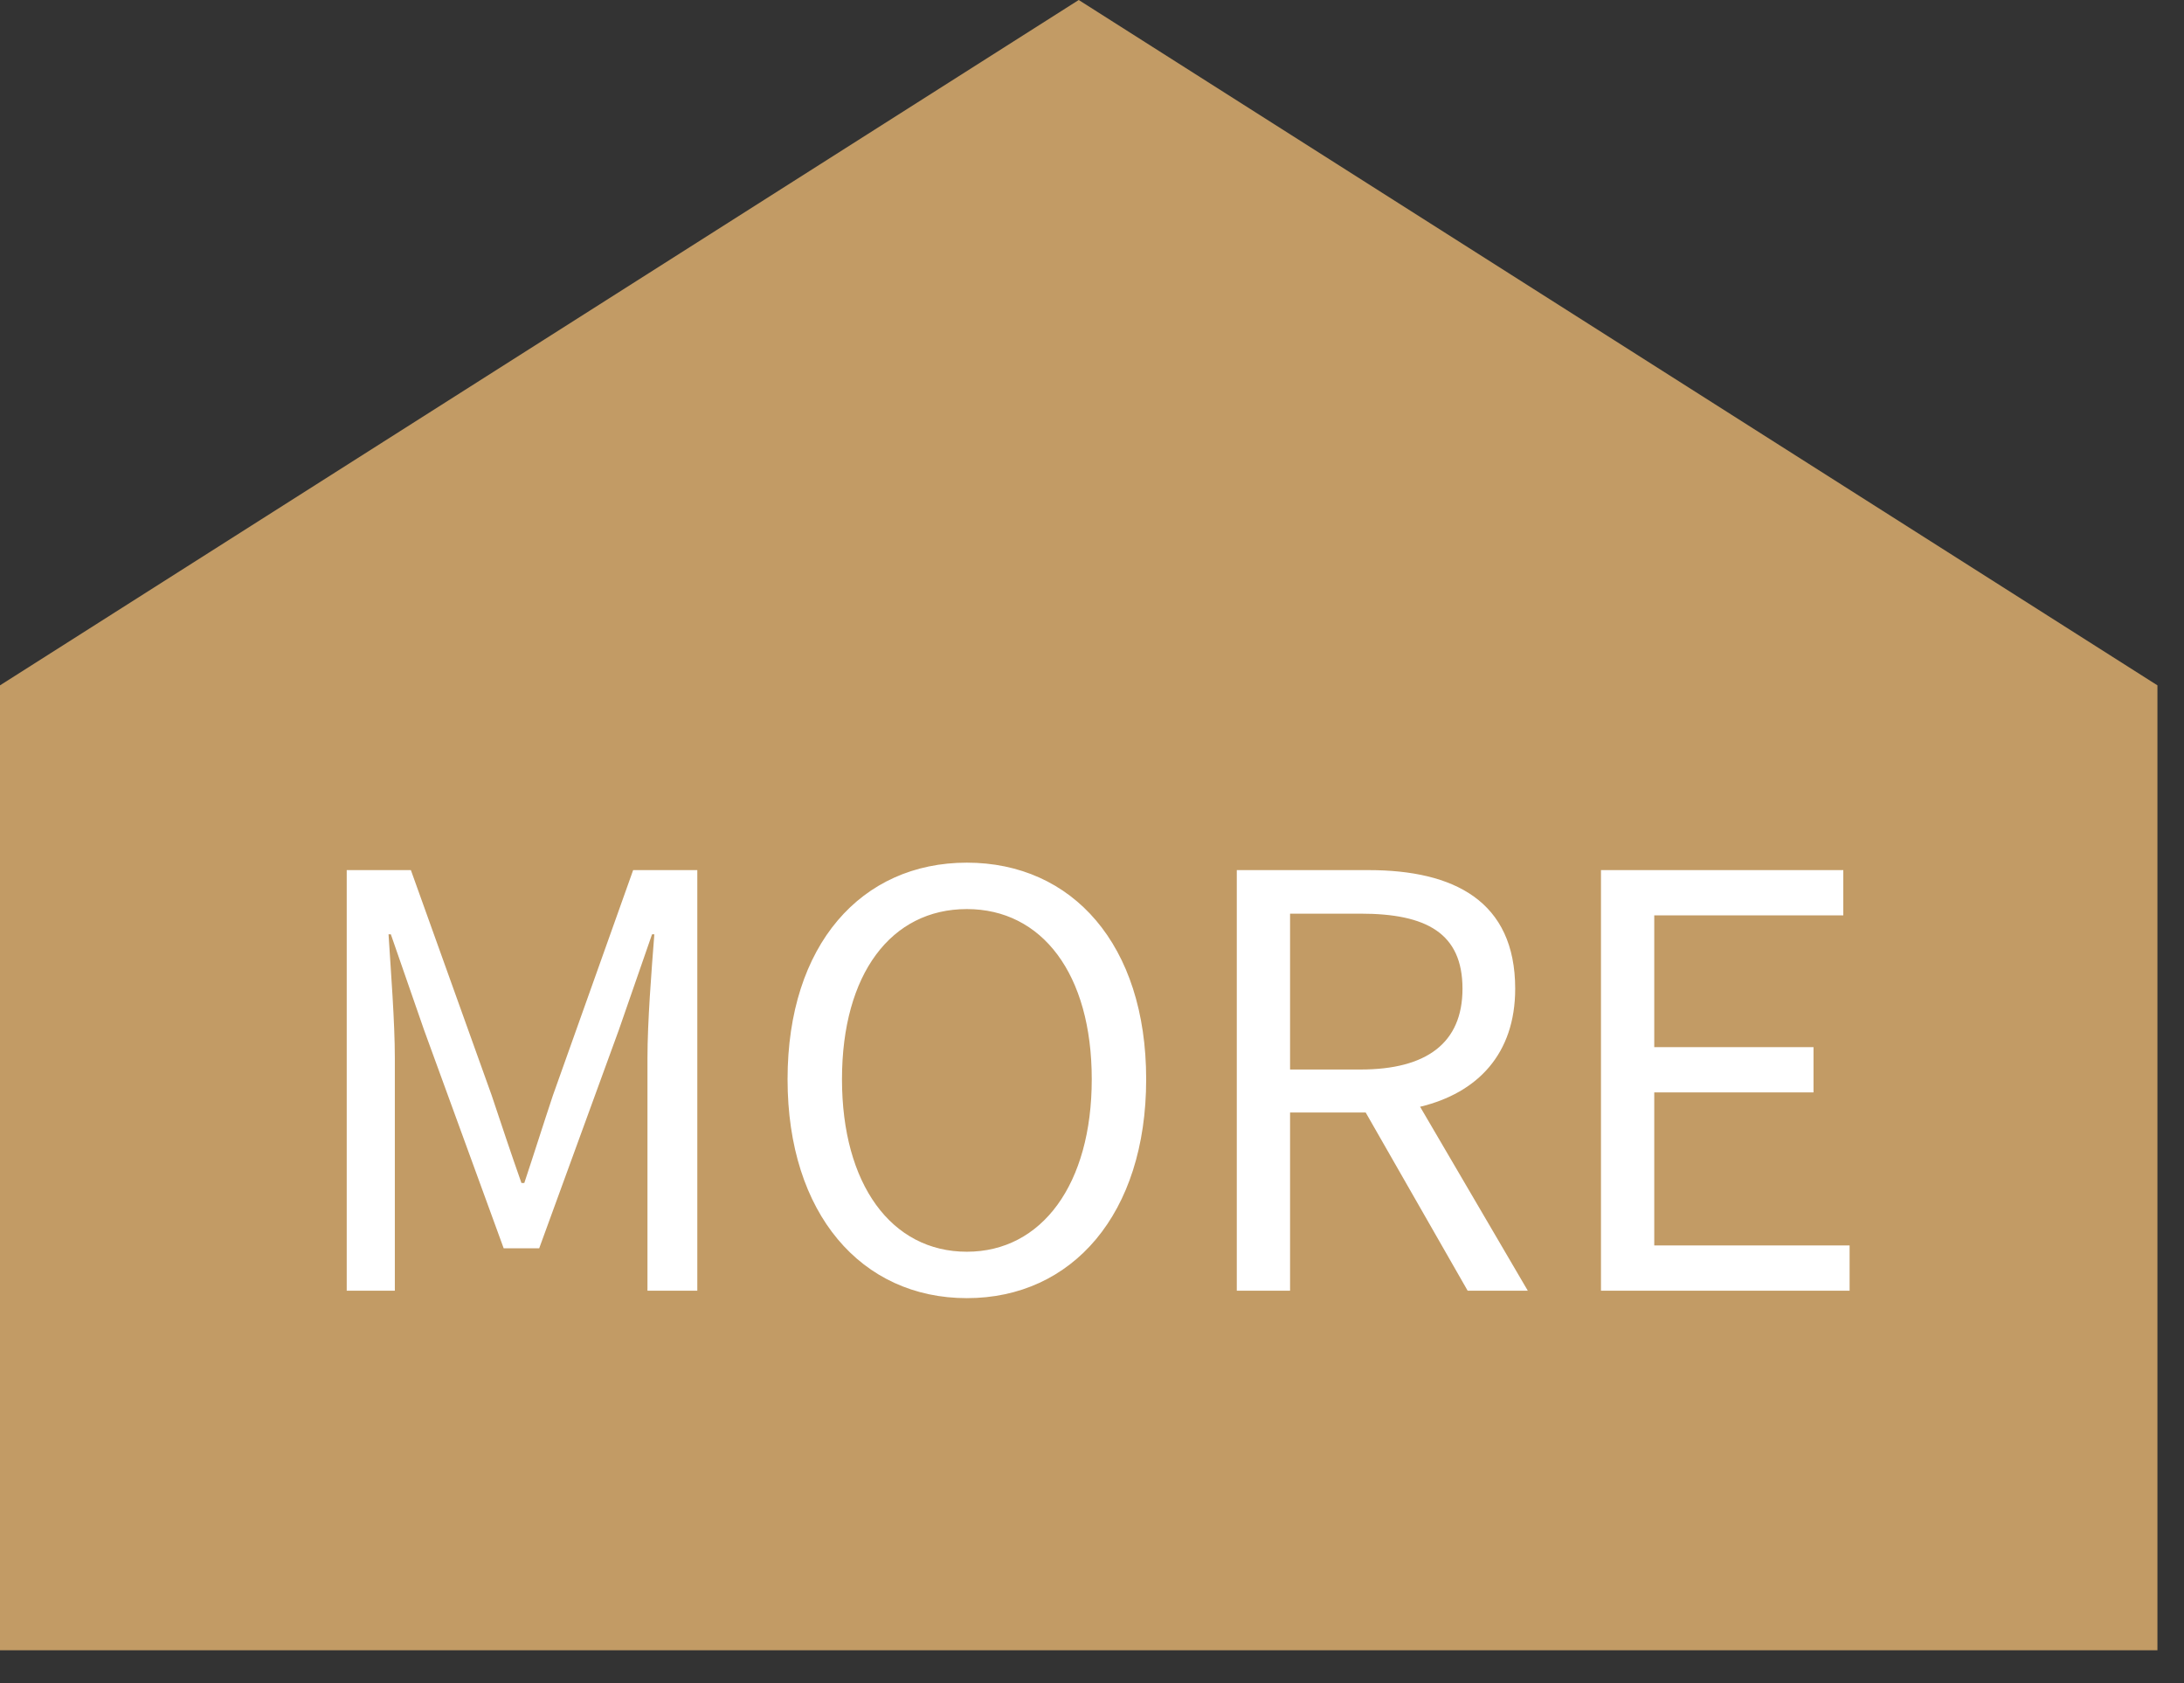
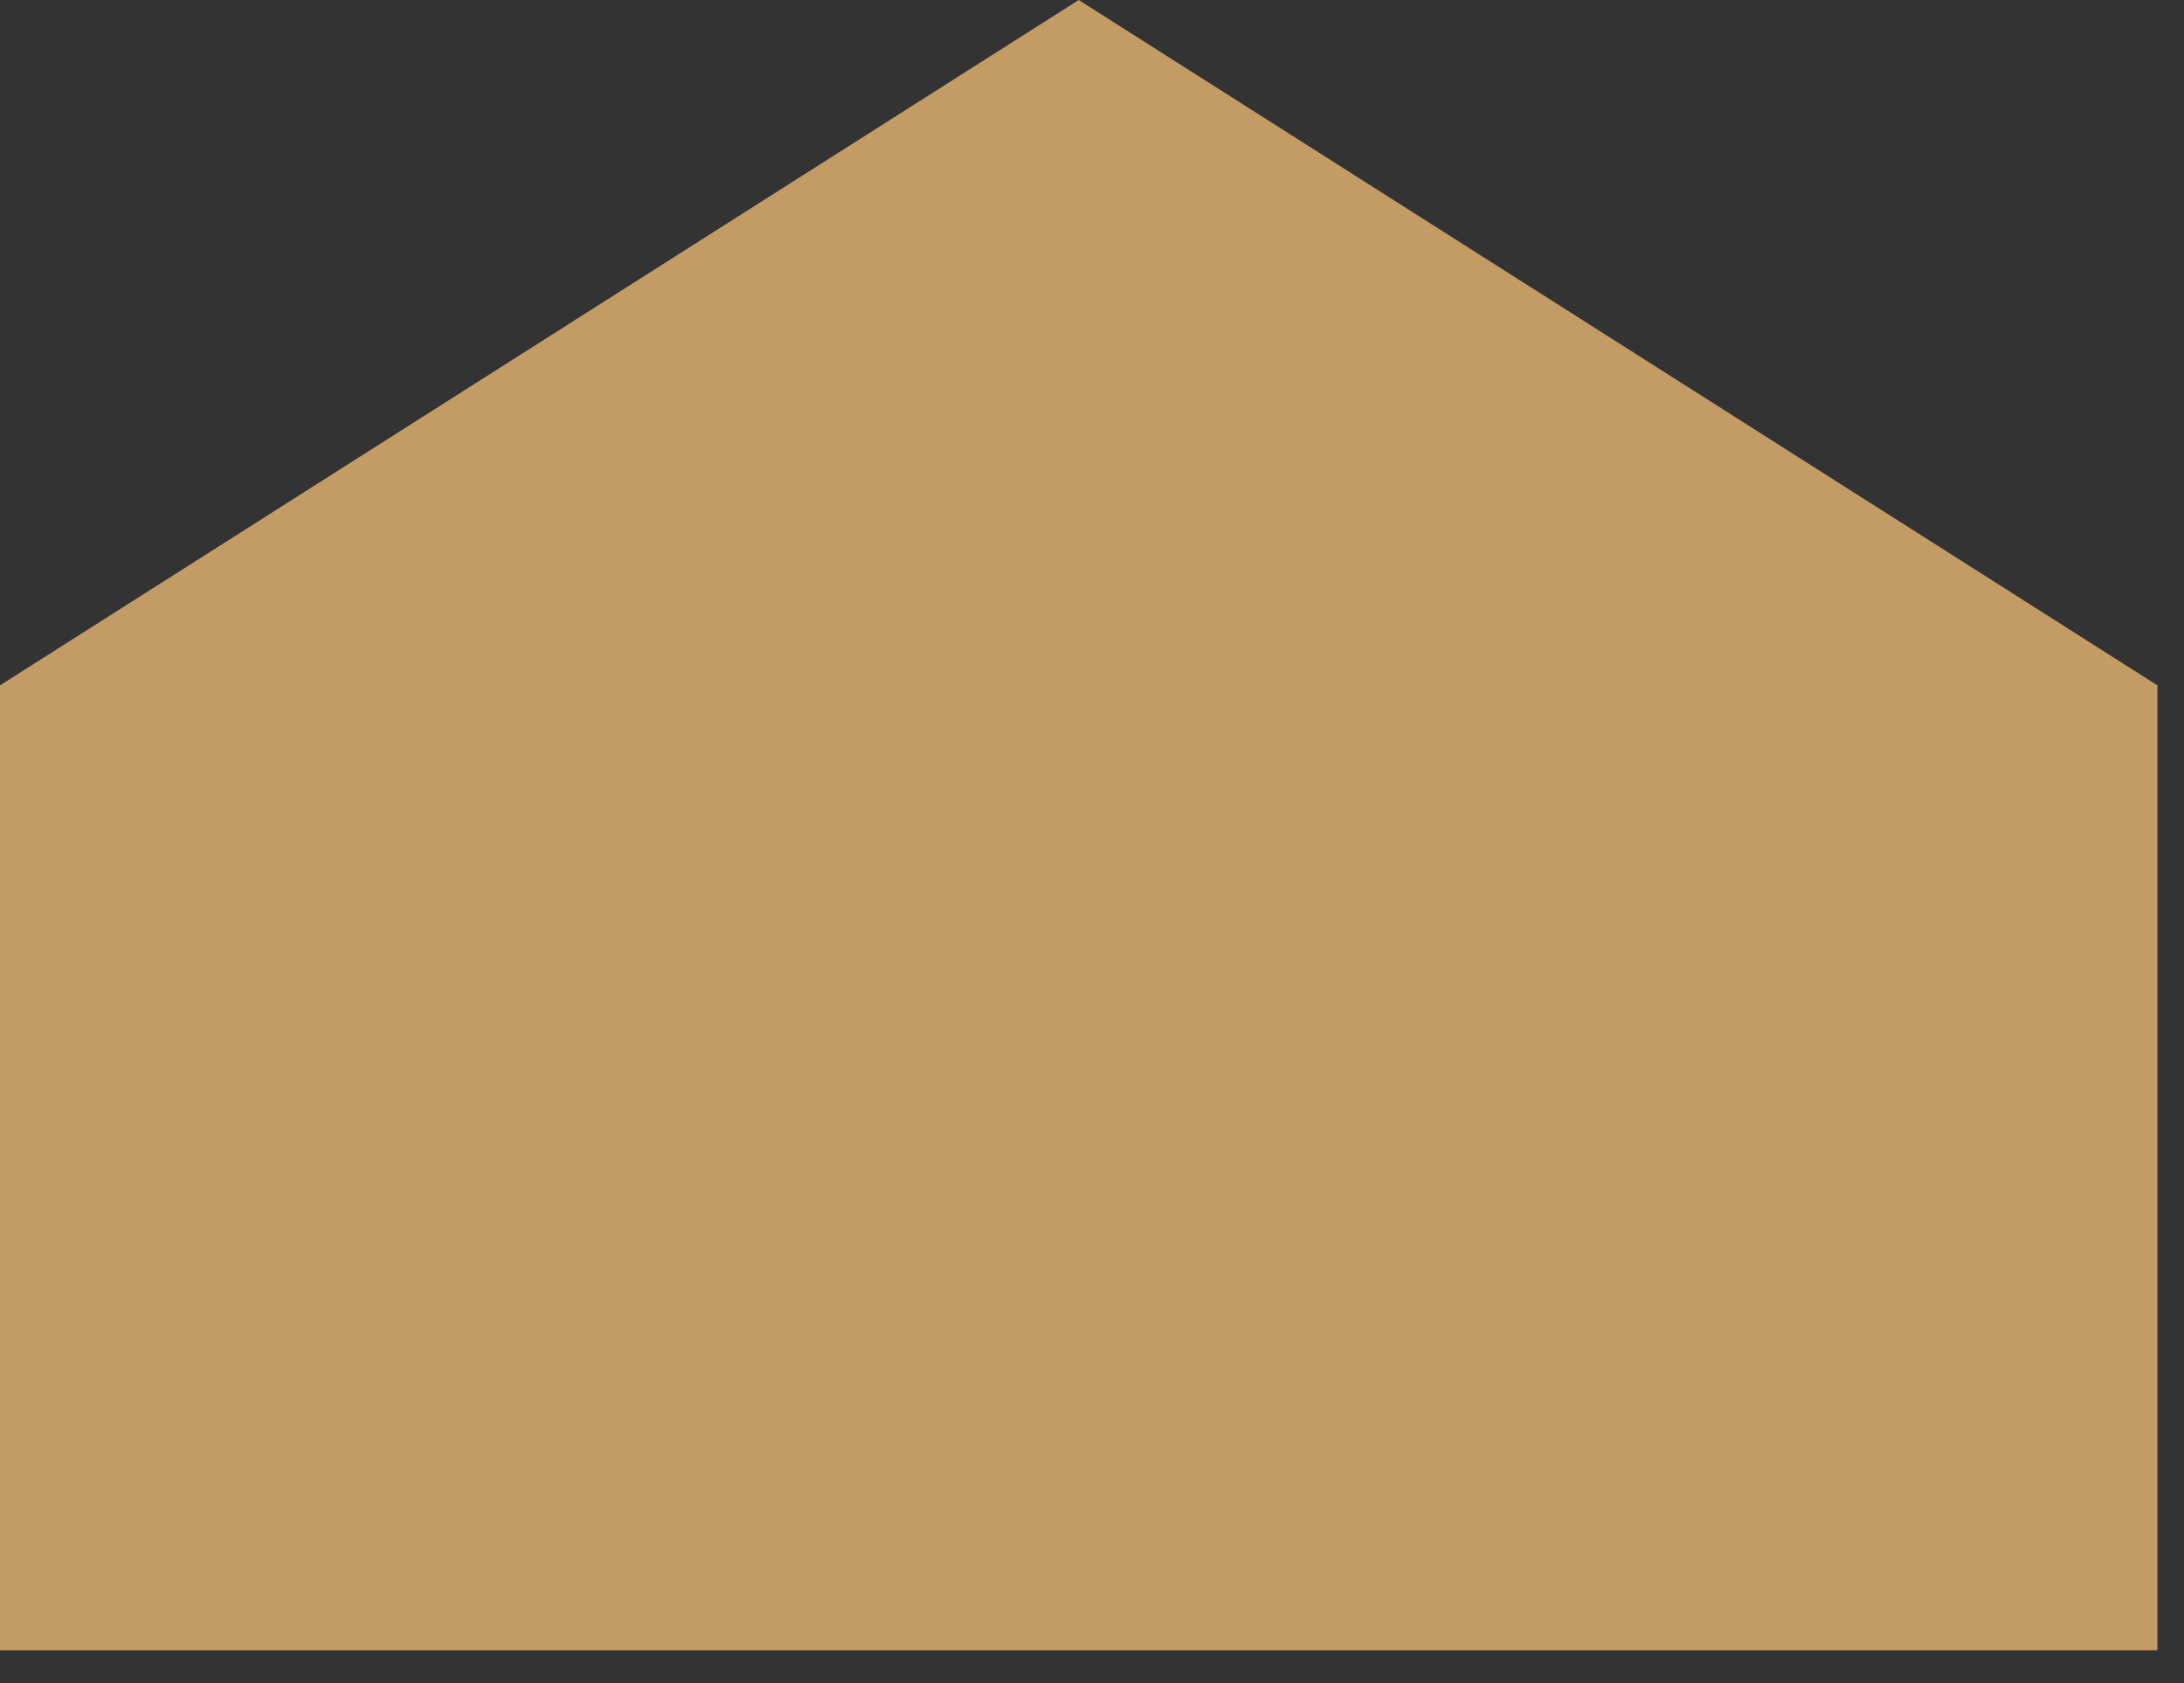
<svg xmlns="http://www.w3.org/2000/svg" width="61" height="47" viewBox="0 0 61 47" fill="none">
  <rect x="0" y="0" width="61" height="47" fill="#333333" stroke="none" />
  <path fill-rule="evenodd" clip-rule="evenodd" d="M30.129 1.10626e-05L60.258 19.137V46.08L30.129 46.08H0V19.137L30.129 3.04458e-05V0L30.129 1.10626e-05Z" fill="#C29B65" />
-   <path d="M9.684 36.04V24.296H11.476L13.732 30.584C14.004 31.4 14.276 32.216 14.564 33.032H14.644C14.916 32.216 15.172 31.4 15.444 30.584L17.684 24.296H19.476V36.04H18.084V29.544C18.084 28.536 18.196 27.112 18.276 26.088H18.212L17.284 28.76L15.06 34.856H14.068L11.844 28.76L10.916 26.088H10.852C10.916 27.112 11.028 28.536 11.028 29.544V36.04H9.684ZM27.005 36.248C24.061 36.248 21.997 33.896 21.997 30.136C21.997 26.376 24.061 24.088 27.005 24.088C29.949 24.088 32.013 26.376 32.013 30.136C32.013 33.896 29.949 36.248 27.005 36.248ZM27.005 34.952C29.101 34.952 30.493 33.064 30.493 30.136C30.493 27.192 29.101 25.384 27.005 25.384C24.893 25.384 23.517 27.192 23.517 30.136C23.517 33.064 24.893 34.952 27.005 34.952ZM34.544 36.04V24.296H38.224C40.608 24.296 42.32 25.16 42.32 27.608C42.32 29.432 41.264 30.52 39.664 30.904L42.672 36.04H40.992L38.144 31.064H36.032V36.04H34.544ZM36.032 29.864H38C39.84 29.864 40.848 29.128 40.848 27.608C40.848 26.056 39.84 25.512 38 25.512H36.032V29.864ZM44.716 36.04V24.296H51.484V25.56H46.204V29.24H50.652V30.504H46.204V34.776H51.66V36.04H44.716Z" fill="white" />
</svg>